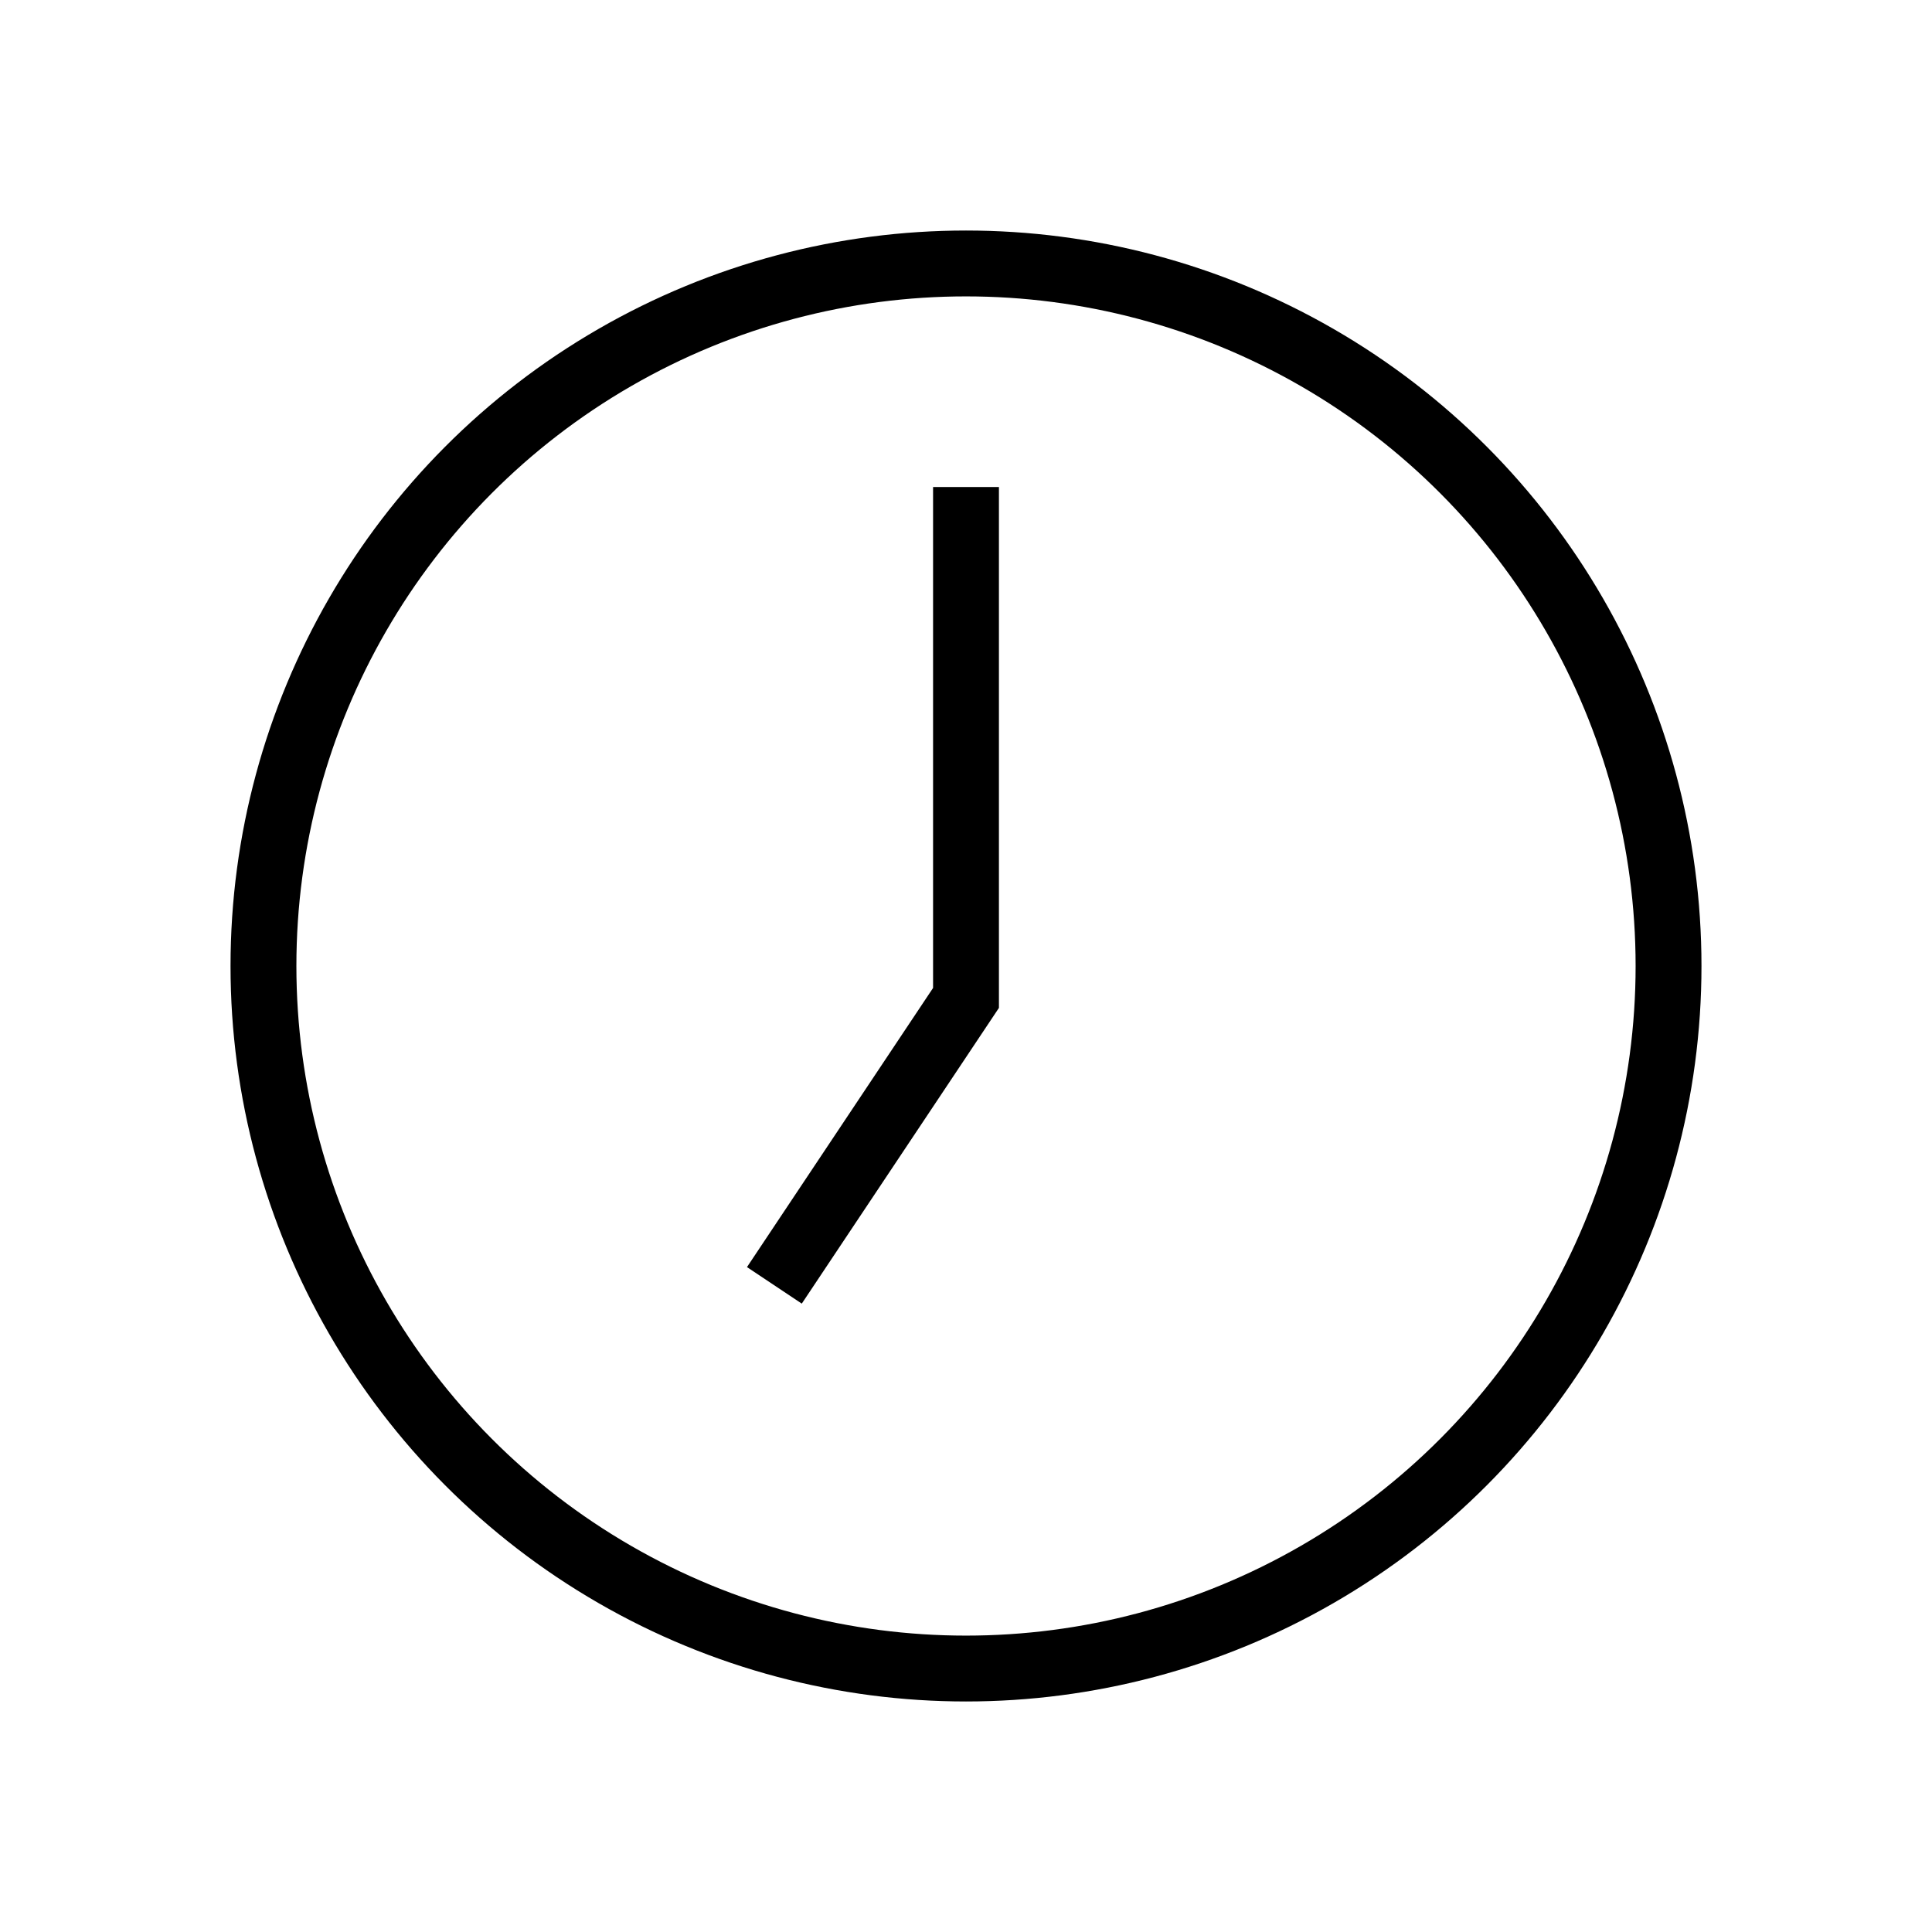
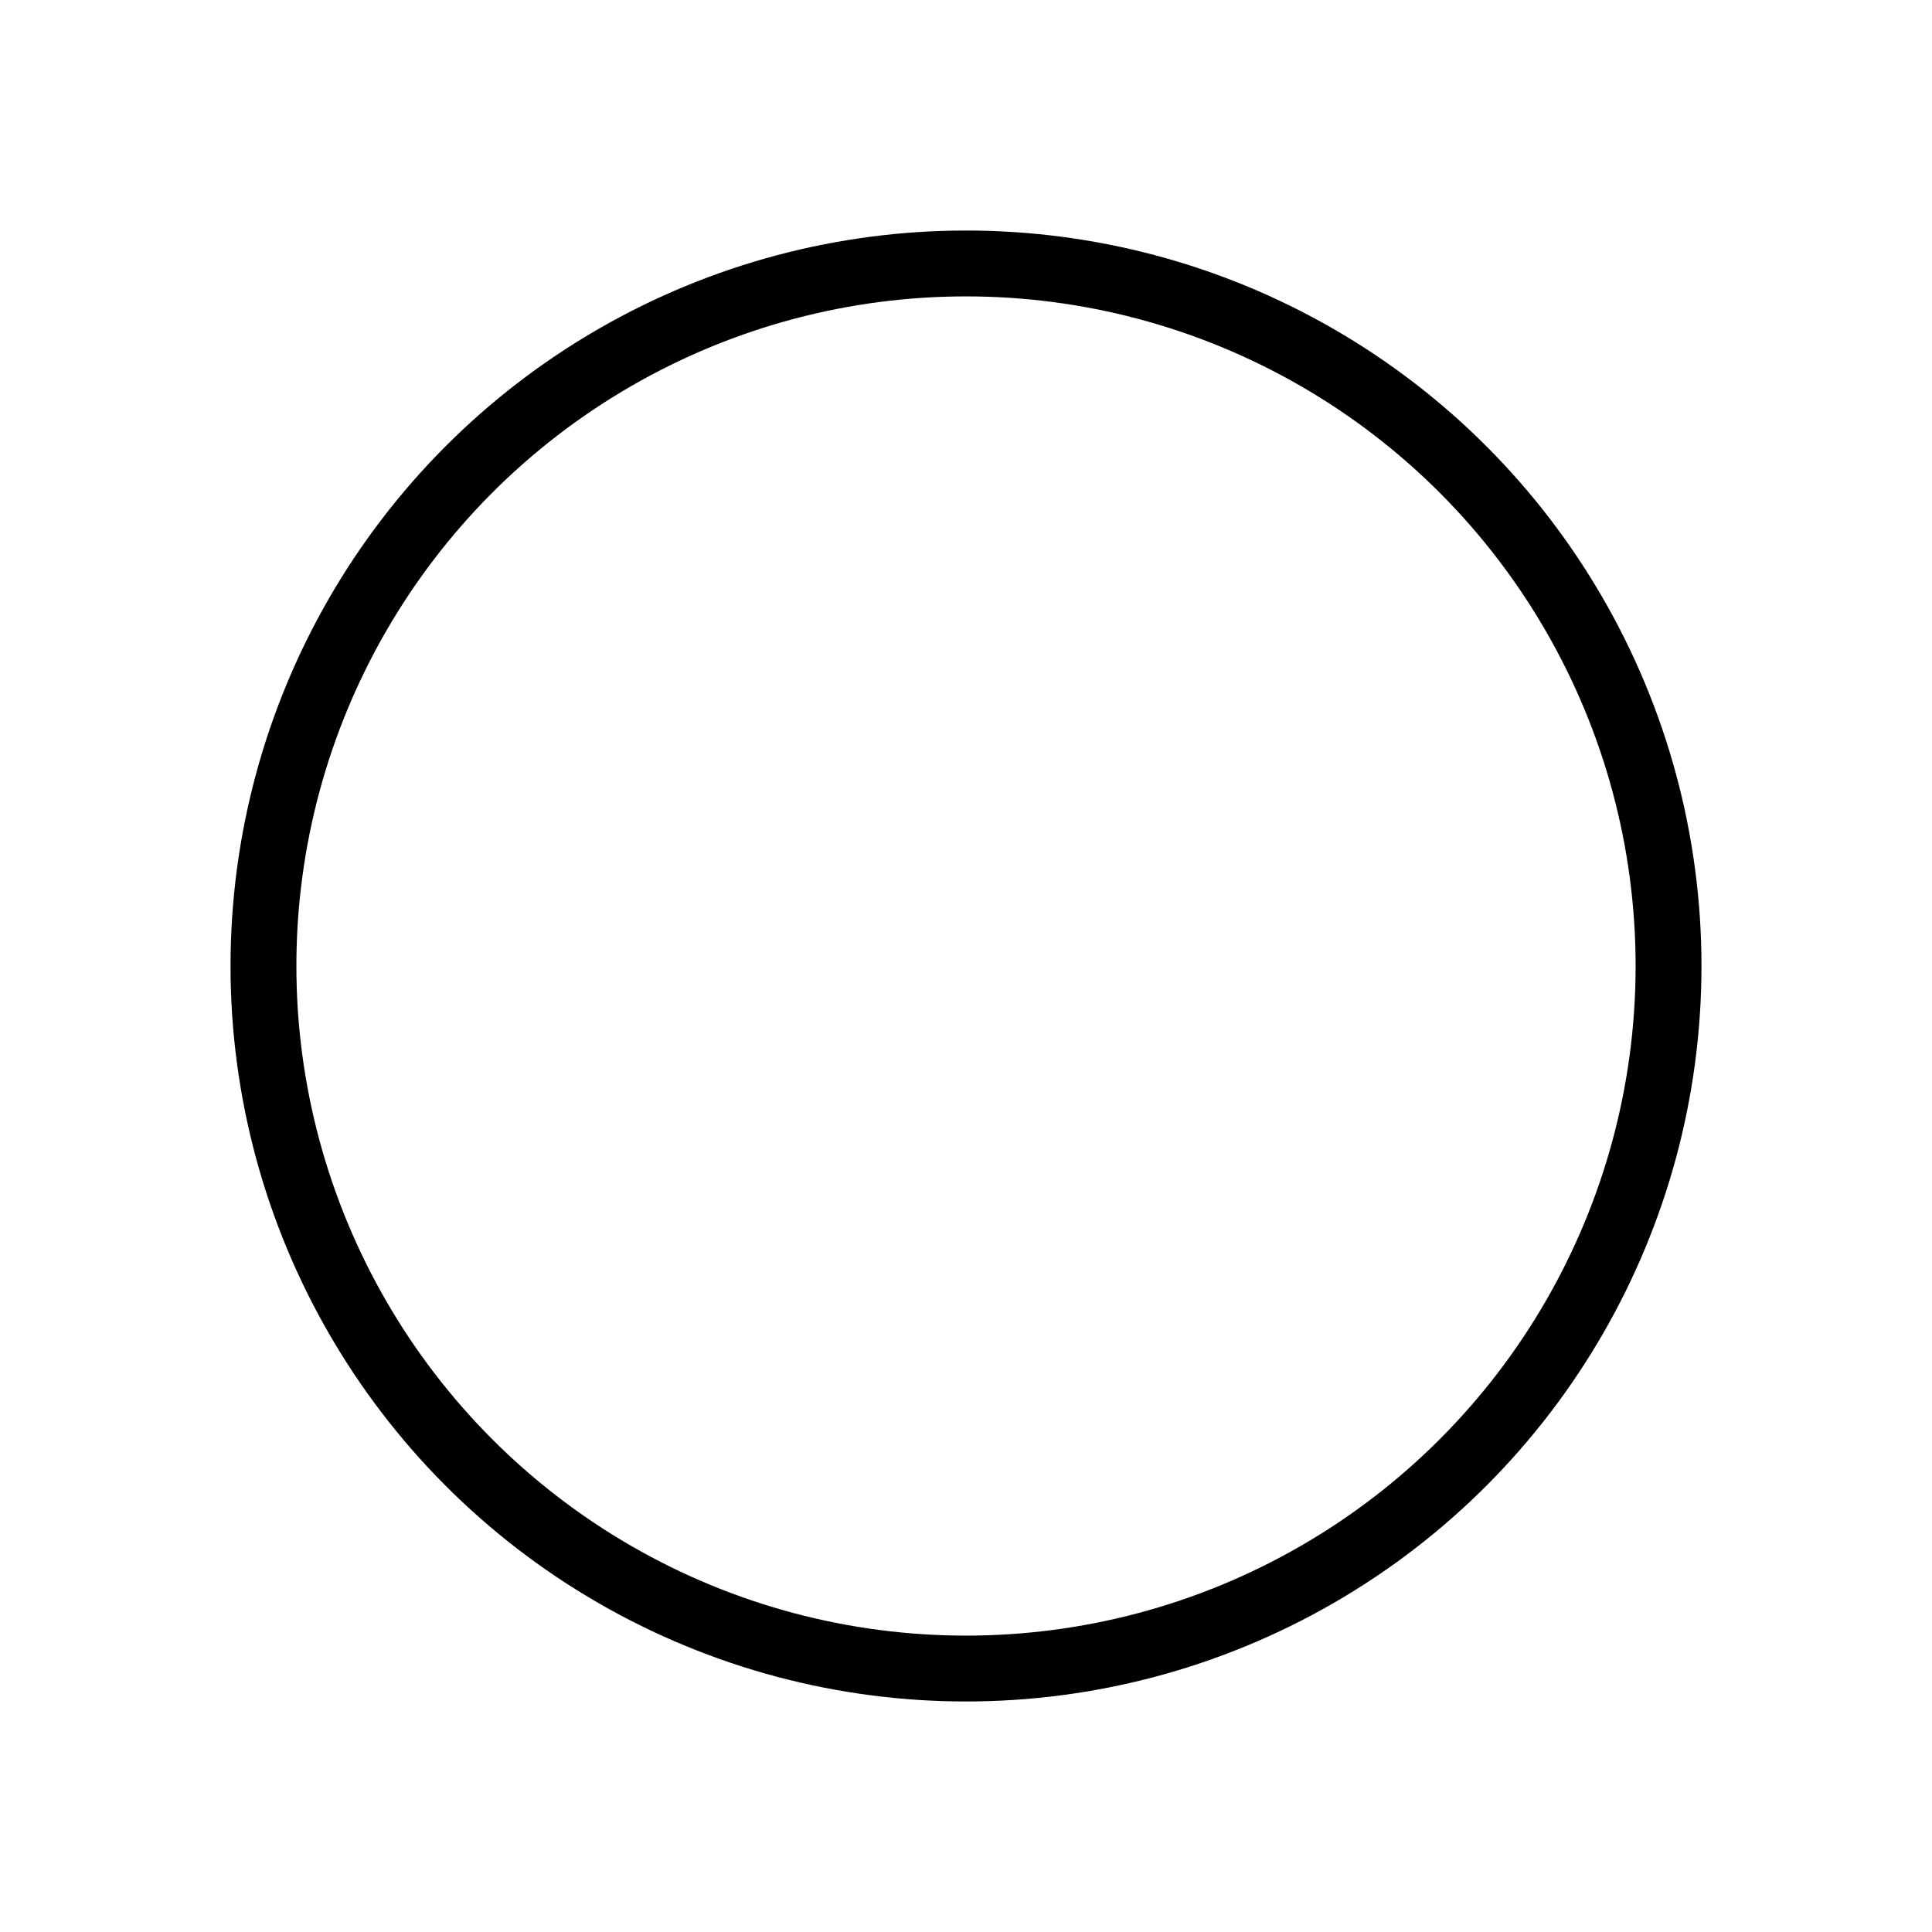
<svg xmlns="http://www.w3.org/2000/svg" width="44px" height="44px" viewBox="0 0 44 44" version="1.1">
  <title>icon_benefits_time</title>
  <g id="icon_benefits_time" stroke="none" stroke-width="1" fill="none" fill-rule="evenodd">
    <g id="icon-benefit-hours" transform="translate(6, 6)" stroke="#000000" stroke-width="1.5">
      <circle id="Oval" cx="16" cy="16" r="16" />
-       <polyline id="Path" points="16 5.091 16 16.727 11.636 23.273" />
    </g>
  </g>
</svg>